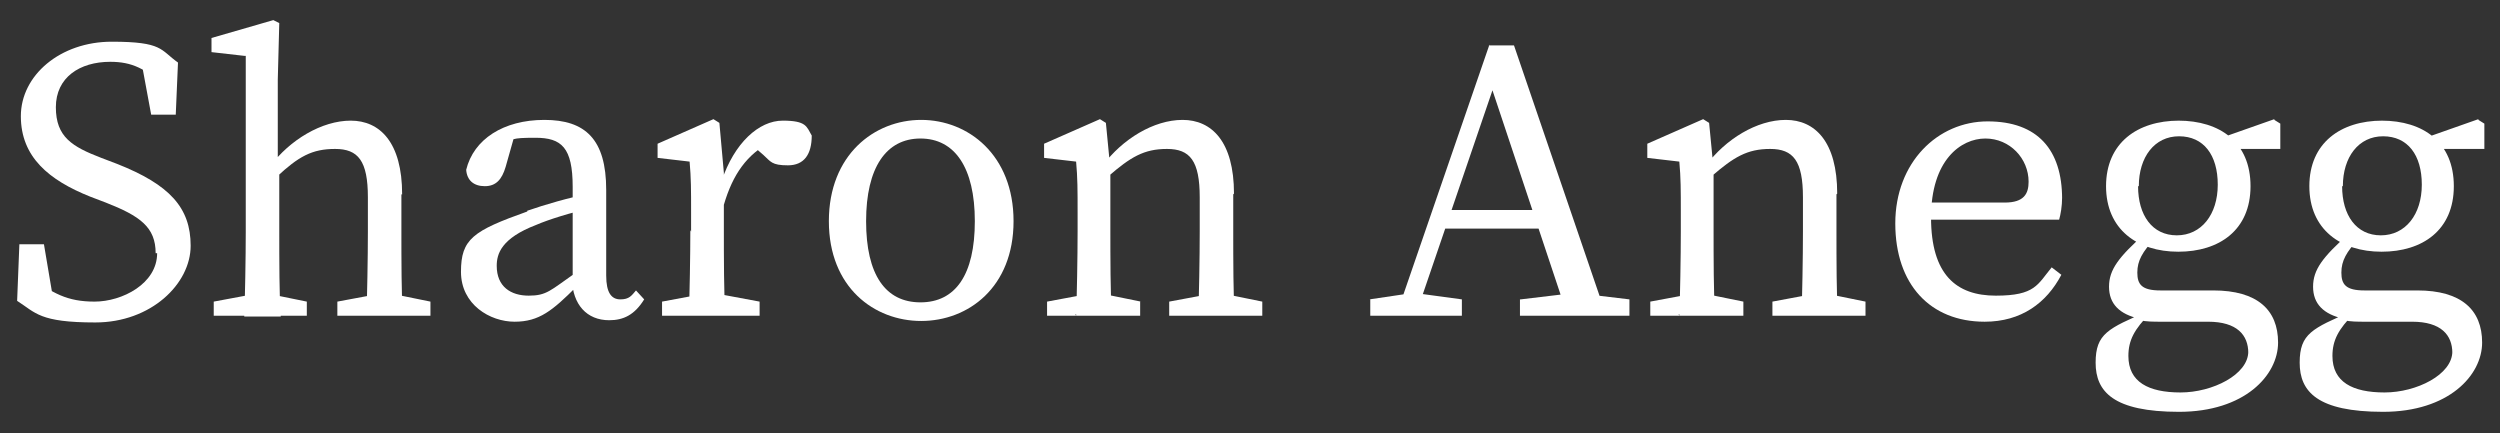
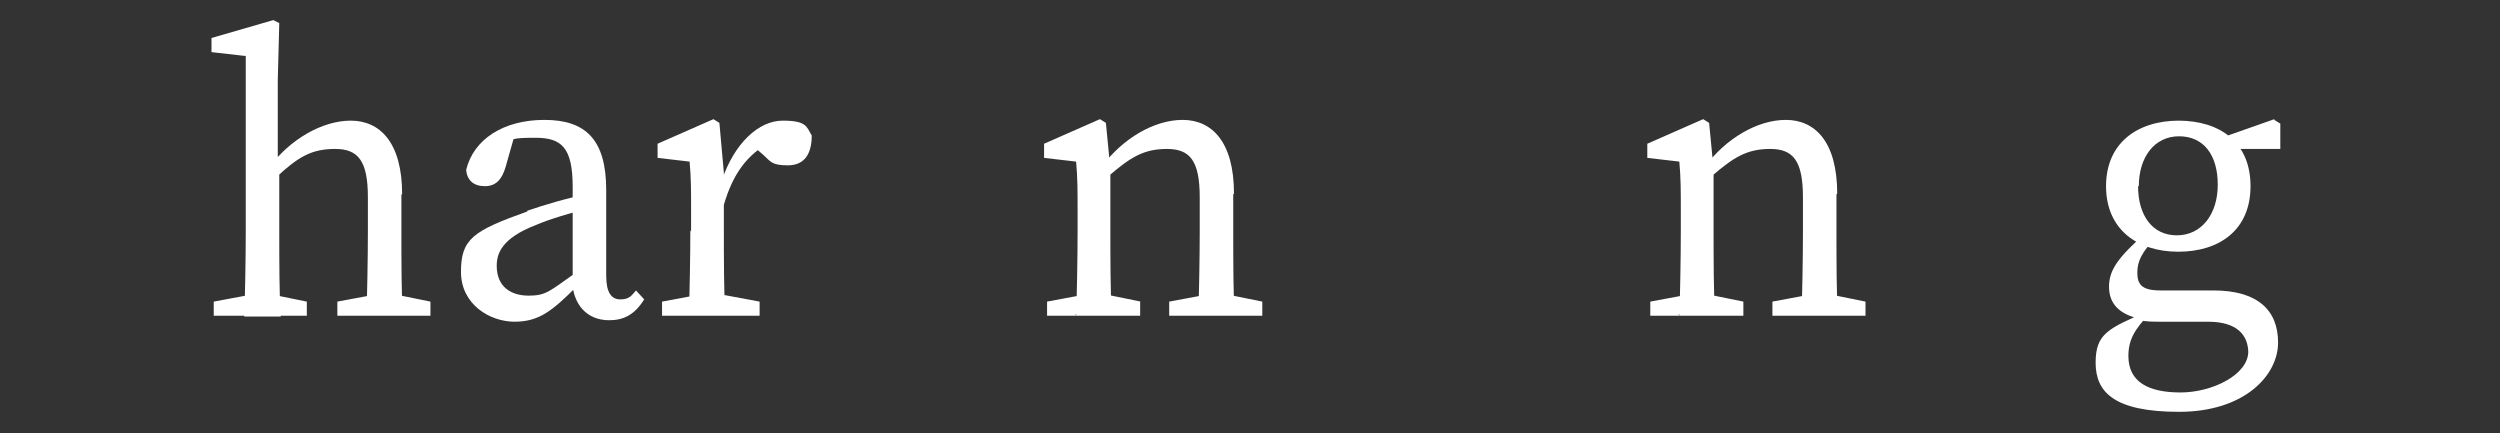
<svg xmlns="http://www.w3.org/2000/svg" id="Ebene_1" viewBox="0 0 335.7 58.2">
  <rect x="0" y="0" width="335.7" height="58.2" fill="#333333" stroke="none" />
  <defs>
    <style>      .st0 {        fill: #fff;      }    </style>
  </defs>
-   <path class="st0" d="M20.9,34c0-3.5-2.1-5-6.7-6.8l-2.1-.8c-5.5-2.2-9.3-5.3-9.3-10.8S8.1,5.6,15,5.6s6.5,1.1,8.9,2.8l-.3,7h-3.3l-1.5-8.1,3.5,1.8v2.7c-2.7-2.6-4.6-3.5-7.5-3.5-4.1,0-7.3,2.1-7.3,6.1s2.2,5.3,6.1,6.8l2.1.8c7.1,2.8,9.9,5.9,9.9,11s-5.3,10.3-12.8,10.3-8-1.3-10.5-2.9l.3-7.6h3.3l1.4,8.3-3.5-1.5v-2.6c3.3,2.4,5.2,3.5,8.9,3.5s8.4-2.4,8.4-6.5Z" />
  <path class="st0" d="M32.8,7.5l-4.4-.5v-1.9l8.3-2.4.8.4-.2,7.6v11.4l.2.7v8.4c0,3.3,0,8.9.2,11.3h-4.9c.1-2.4.2-8,.2-11.3V7.5ZM41.2,40.5v1.9h-12.5v-1.9l5.9-1.1h1.2l5.4,1.1ZM53.9,26.1v5c0,3.4,0,8.9.2,11.3h-4.9c.1-2.4.2-7.9.2-11.3v-4.6c0-4.9-1.3-6.5-4.4-6.5s-4.9,1-7.9,3.8h-1.2v-2.5h2.8l-2.4,1c2.6-3.5,6.9-6.1,10.8-6.1s6.9,2.9,6.9,9.9ZM52.4,39.4l5.4,1.1v1.9h-12.5v-1.9l5.9-1.1h1.2Z" />
  <path class="st0" d="M70.8,28.3c2.3-.8,5.7-1.8,8.4-2.3v2c-2.4.5-5.6,1.5-7.2,2.2-4.7,1.8-5.3,3.9-5.3,5.5,0,2.8,1.9,4,4.3,4s2.9-.7,6.2-3l1.1-.9.7,1.1-1.6,1.6c-3.2,3.2-5,4.7-8.3,4.7s-7.2-2.3-7.2-6.7,1.6-5.5,8.9-8.1ZM76.9,37.5v-12.4c0-5.3-1.5-6.6-5-6.6s-2.8.2-4.9,1l2.2-1.7-1.3,4.6c-.5,1.7-1.3,2.6-2.8,2.6s-2.4-.8-2.5-2.2c1-4.1,5-6.7,10.5-6.7s8.3,2.6,8.3,9.4v11.5c0,2.3.7,3.2,1.9,3.2s1.5-.5,2.1-1.2l1.1,1.2c-1.3,2.1-2.8,2.8-4.7,2.8-3,0-4.9-2.1-5-5.5Z" />
  <path class="st0" d="M92.8,31.1v-2.6c0-3,0-4.6-.2-6.8l-4.3-.5v-1.9l7.5-3.3.8.5.6,6.7v7.7c0,3.3,0,8.9.2,11.3h-4.9c.1-2.4.2-8,.2-11.3ZM88.9,40.5l5.9-1.1h1.3l5.9,1.1v1.9h-13.1v-1.9ZM95.1,23.9h3.1l-1.3.4c1.7-5.1,5-8.1,8.2-8.1s3.2.8,3.9,2c0,2.5-1,4-3.2,4s-2.3-.5-3.3-1.4l-1.5-1.3,2.6-.5c-3.3,1.7-5.2,4.4-6.4,8.5h-2.2v-3.6Z" />
-   <path class="st0" d="M111.3,29.7c0-8.9,6.1-13.6,12.4-13.6s12.4,4.7,12.4,13.6-6.1,13.4-12.4,13.4-12.4-4.5-12.4-13.4ZM130.9,29.7c0-7.2-2.7-11.1-7.3-11.1s-7.3,3.9-7.3,11.1,2.6,10.9,7.3,10.9,7.3-3.7,7.3-10.9Z" />
  <path class="st0" d="M144.5,42.4c.1-2.4.2-8,.2-11.3v-2.6c0-3,0-4.6-.2-6.8l-4.3-.5v-1.9l7.5-3.3.8.5.6,6.2v8.2c0,3.3,0,8.9.2,11.3h-4.9ZM153.1,40.5v1.9h-12.5v-1.9l5.9-1.1h1.3l5.4,1.1ZM165.6,26.1v5c0,3.4,0,8.9.2,11.3h-4.9c.1-2.4.2-7.9.2-11.3v-4.6c0-4.9-1.3-6.5-4.4-6.5s-4.9,1.1-7.9,3.7h-1.2v-2.5h2.8l-2.3,1c2.6-3.5,6.8-6.1,10.7-6.1s6.9,2.9,6.9,9.9ZM164.1,39.4l5.4,1.1v1.9h-12.5v-1.9l5.9-1.1h1.2Z" />
-   <path class="st0" d="M183.9,40.2l5.4-.8h1.1l5.9.8v2.2h-12.3v-2.2ZM199.9,6.1h3.4l12.4,36.3h-5.2l-10.7-32.1,1.3-.2-11,32.2h-2.6l12.5-36.3ZM193.6,28.2h14.5l.9,2.5h-16.3l.9-2.5ZM204.2,40.2l6.7-.8h1.2l6.7.8v2.2h-14.7v-2.2Z" />
  <path class="st0" d="M225.5,42.4c.1-2.4.2-8,.2-11.3v-2.6c0-3,0-4.6-.2-6.8l-4.3-.5v-1.9l7.5-3.3.8.5.6,6.2v8.2c0,3.3,0,8.9.2,11.3h-4.9ZM234.1,40.5v1.9h-12.5v-1.9l5.9-1.1h1.2l5.4,1.1ZM246.6,26.1v5c0,3.4,0,8.9.2,11.3h-4.9c.1-2.4.2-7.9.2-11.3v-4.6c0-4.9-1.3-6.5-4.4-6.5s-4.9,1.1-7.9,3.7h-1.2v-2.5h2.8l-2.3,1c2.6-3.5,6.8-6.1,10.7-6.1s6.9,2.9,6.9,9.9ZM245.1,39.4l5.4,1.1v1.9h-12.5v-1.9l5.9-1.1h1.2Z" />
-   <path class="st0" d="M276.9,26.5c0,1.2-.2,2.3-.4,3h-20v-2.3h12.7c2.6,0,3.2-1.2,3.2-2.8,0-3.1-2.5-5.8-5.8-5.8s-7.3,2.9-7.3,10.6,3.4,10.5,8.7,10.5,5.6-1.5,7.5-3.8l1.3,1c-2,3.8-5.4,6.3-10.3,6.3-7.3,0-12-5-12-13.2s5.7-13.7,12.4-13.7,10,3.8,10,10.4Z" />
  <path class="st0" d="M301.9,47.4c0-2.4-1.5-4.2-5.4-4.2h-6.3c-1,0-2,0-2.9-.2v-.2c-2.7-.6-4.1-2-4.1-4.3s1.3-4,4.9-7.2l1.2.8c-1.6,1.7-2.3,2.9-2.3,4.5s.6,2.4,3.1,2.4h7.1c5.9,0,8.7,2.6,8.7,7s-4.5,9.3-13.3,9.3-11.2-2.7-11.2-6.6,1.7-4.6,7-6.9l.3.3c-2.1,2.1-2.9,3.6-2.9,5.7,0,3.5,2.7,4.9,7,4.9s9.1-2.4,9.1-5.5ZM292.5,16.2c5.6,0,9.7,2.9,9.7,8.8s-4.2,8.8-9.7,8.8-9.7-3-9.7-8.8,4.2-8.8,9.8-8.8ZM287.1,25c0,3.9,1.9,6.6,5.2,6.6s5.5-2.8,5.5-6.8-1.9-6.5-5.2-6.5-5.4,2.8-5.4,6.7ZM305.4,16.1l.8.5v3.4h-7.9v-1.5l7.1-2.5Z" />
-   <path class="st0" d="M329.3,47.4c0-2.4-1.5-4.2-5.4-4.2h-6.3c-1,0-2,0-2.9-.2v-.2c-2.7-.6-4.1-2-4.1-4.3s1.3-4,4.9-7.2l1.2.8c-1.6,1.7-2.3,2.9-2.3,4.5s.6,2.4,3.1,2.4h7.1c5.9,0,8.7,2.6,8.7,7s-4.5,9.3-13.3,9.3-11.2-2.7-11.2-6.6,1.7-4.6,7-6.9l.3.3c-2.1,2.1-2.9,3.6-2.9,5.7,0,3.5,2.7,4.9,7,4.9s9.1-2.4,9.1-5.5ZM319.8,16.2c5.6,0,9.7,2.9,9.7,8.8s-4.2,8.8-9.7,8.8-9.7-3-9.7-8.8,4.2-8.8,9.8-8.8ZM314.5,25c0,3.9,1.9,6.6,5.2,6.6s5.5-2.8,5.5-6.8-1.9-6.5-5.2-6.5-5.4,2.8-5.4,6.7ZM332.8,16.1l.8.5v3.4h-7.9v-1.5l7.1-2.5Z" />
</svg>